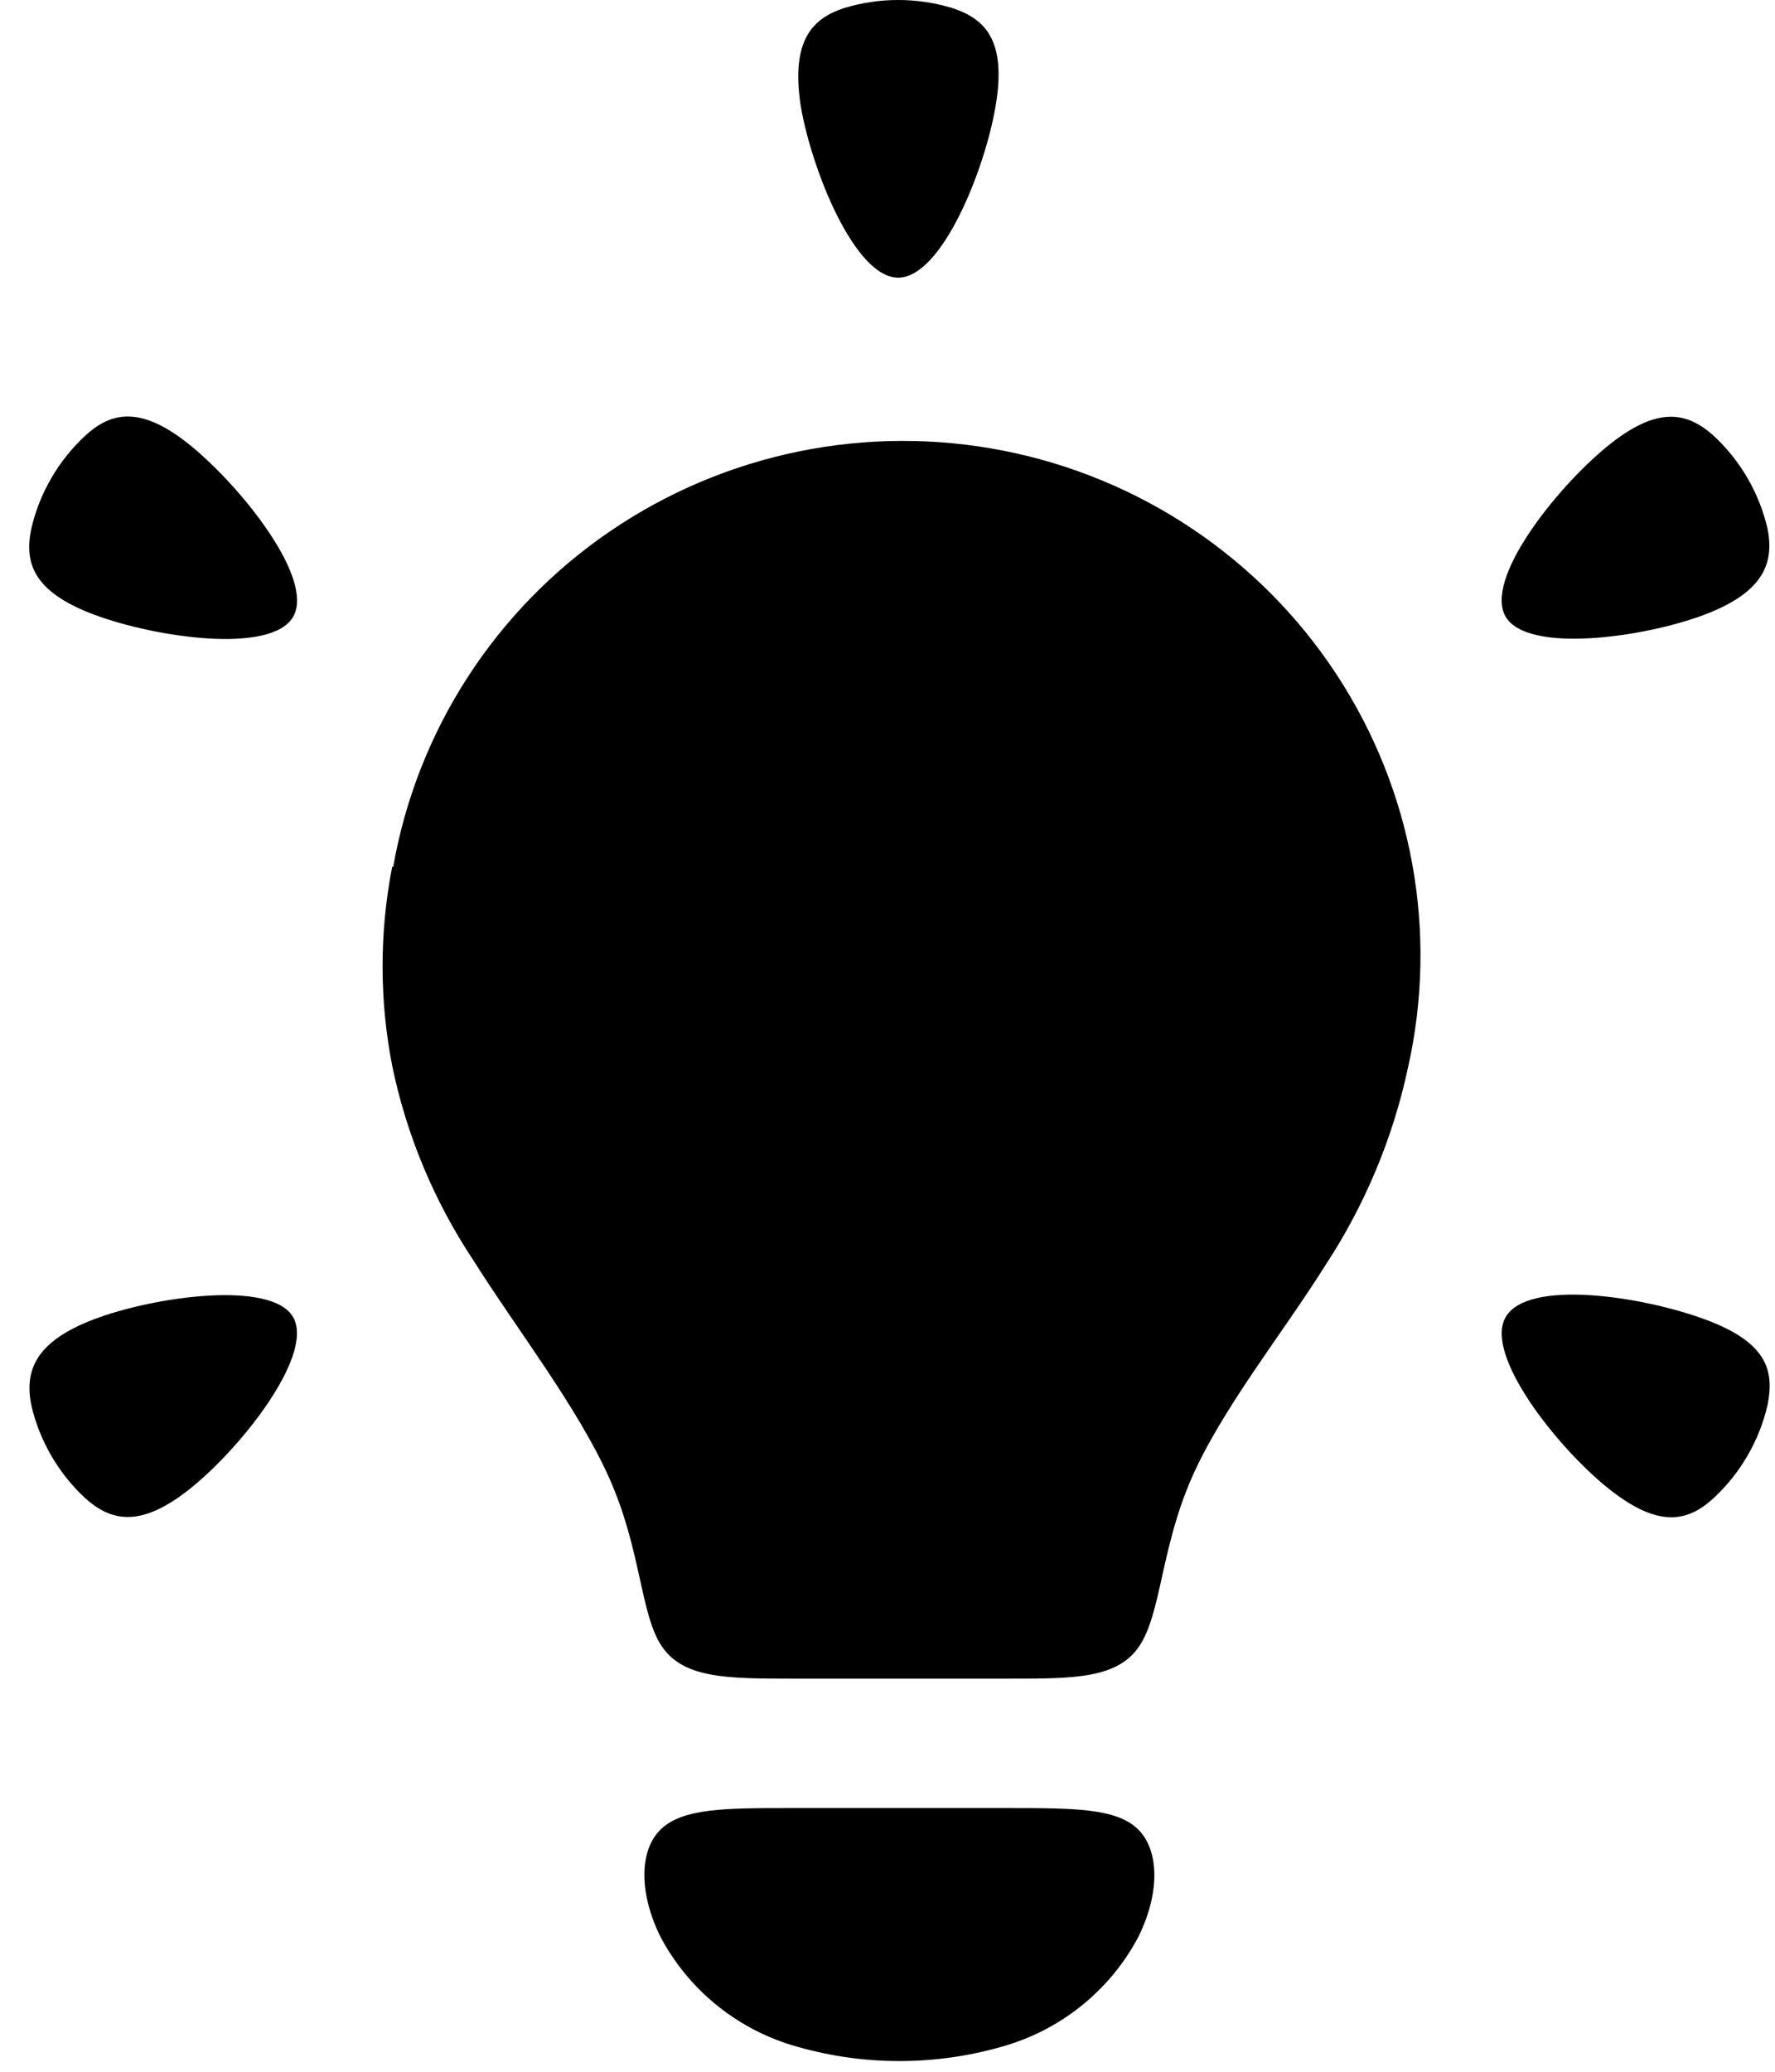
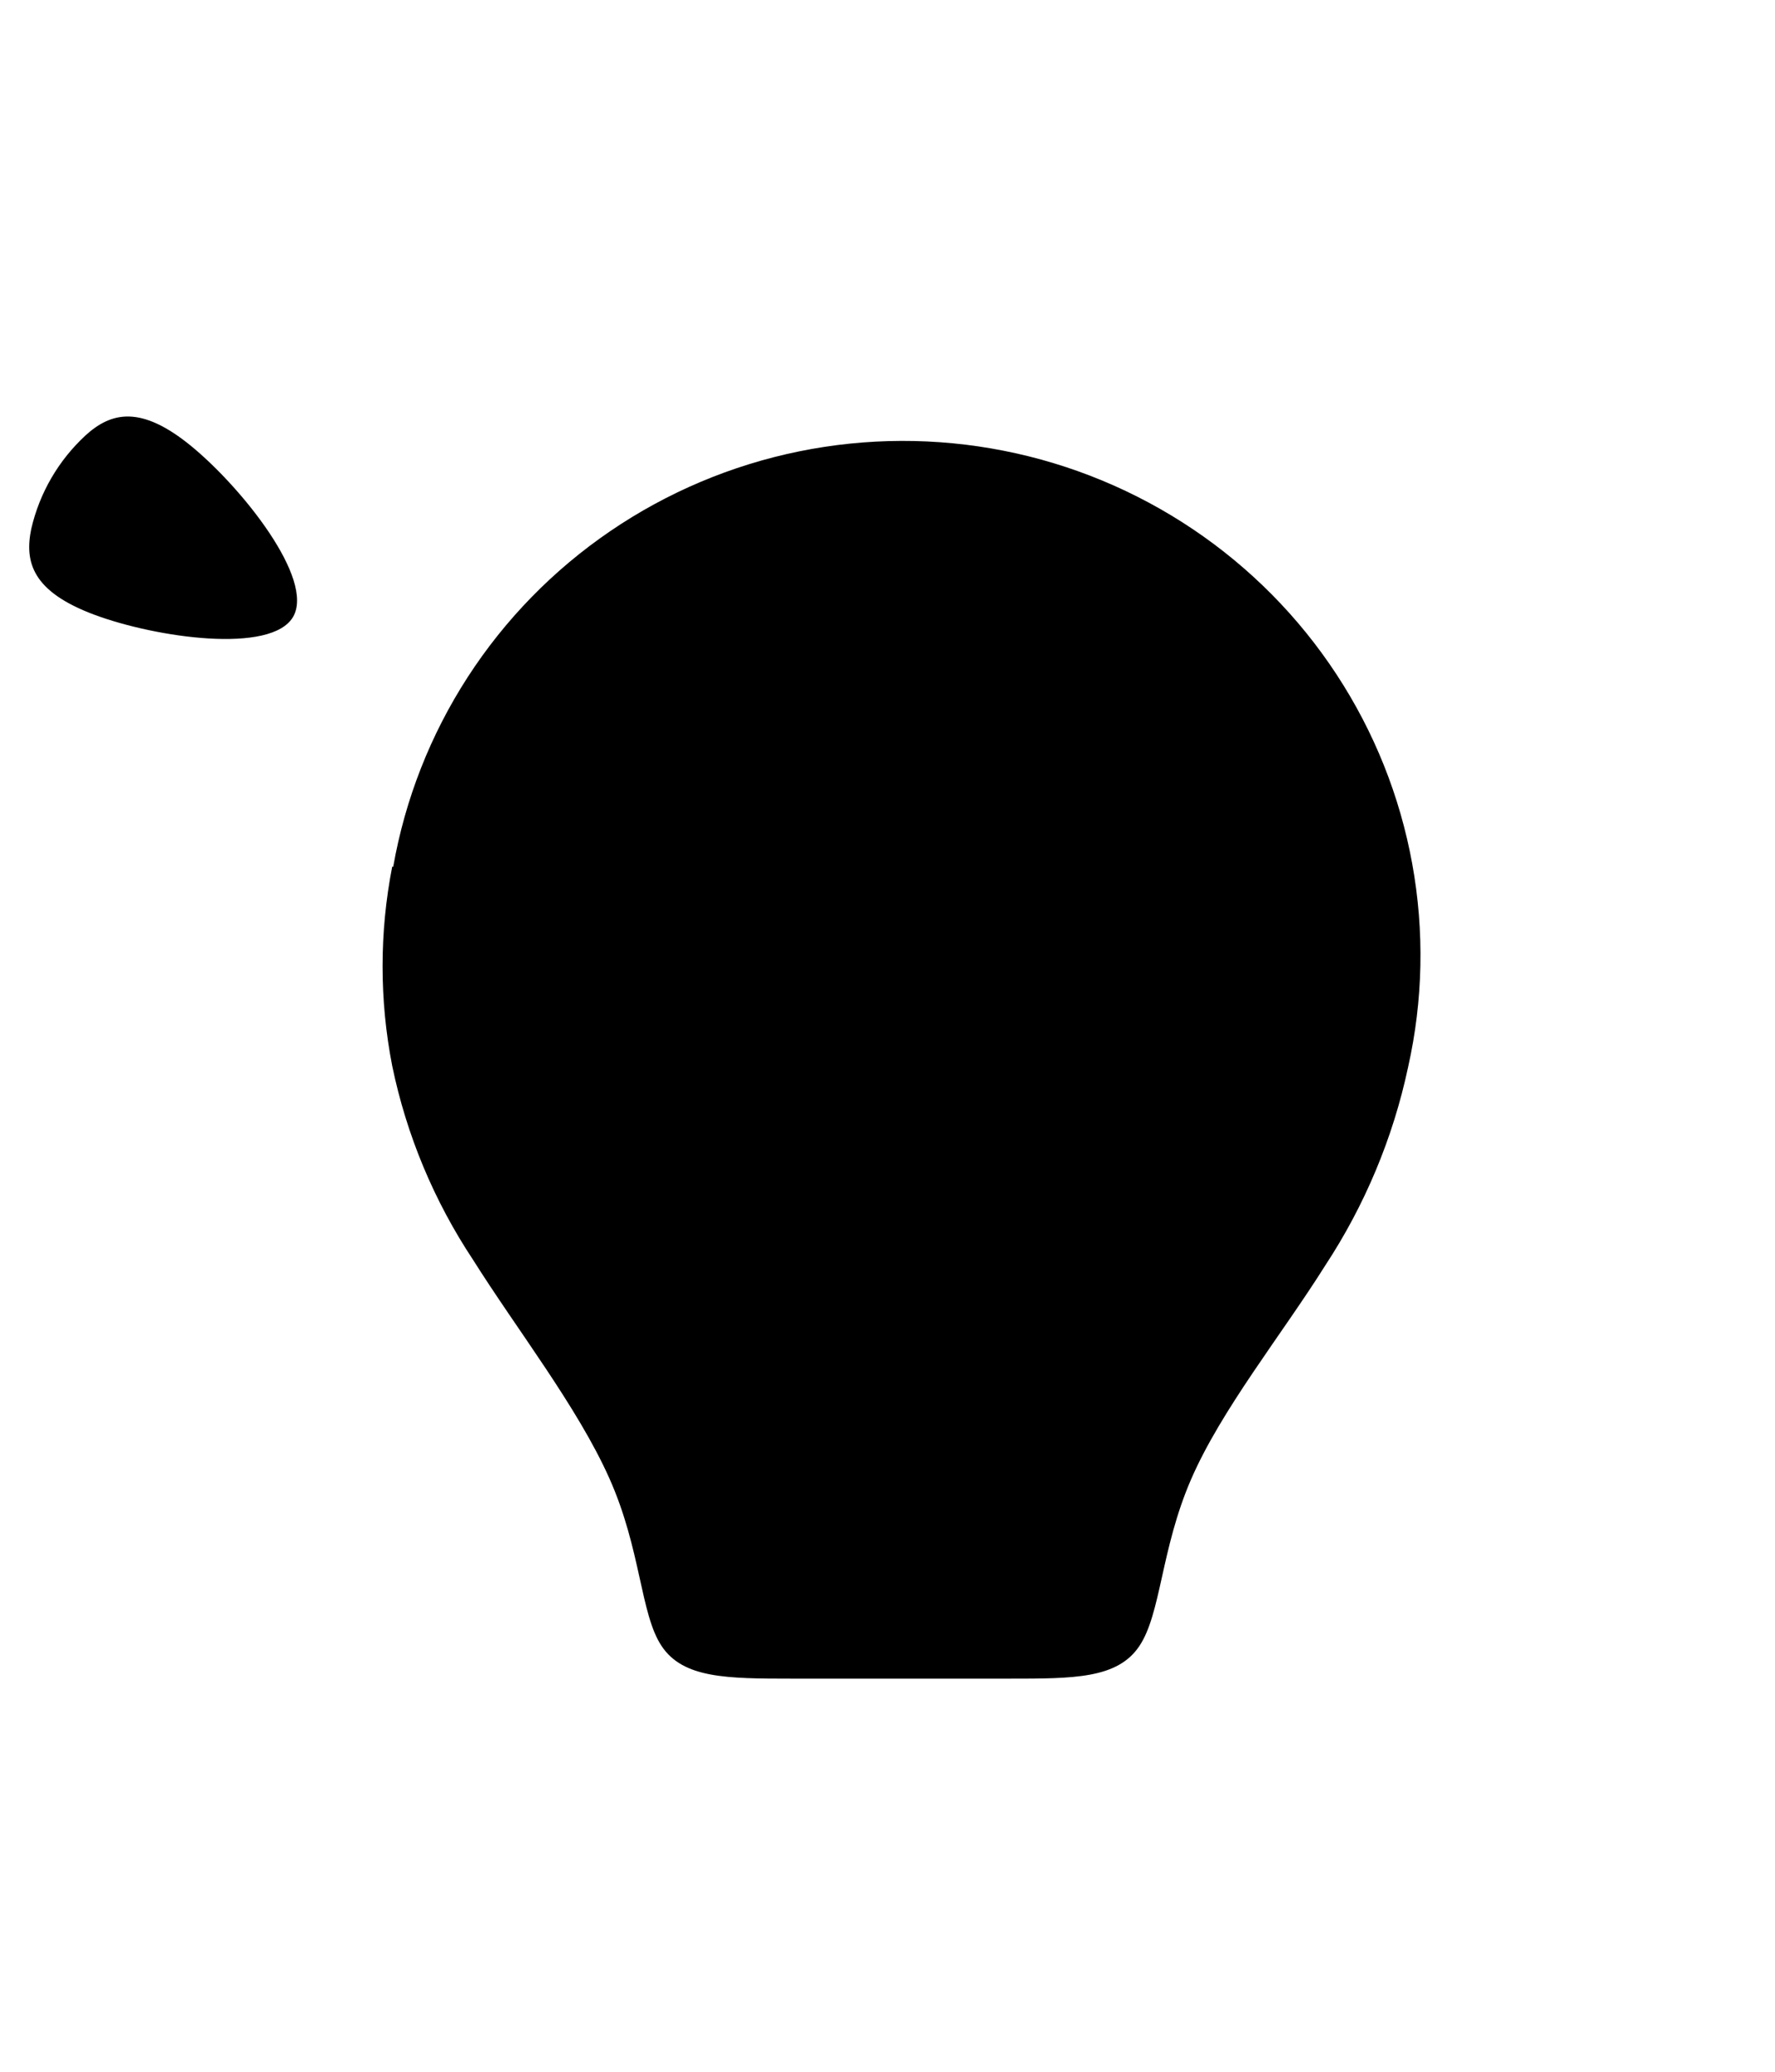
<svg xmlns="http://www.w3.org/2000/svg" width="54" height="63" viewBox="0 0 54 63" fill="none">
  <path fill-rule="evenodd" clip-rule="evenodd" d="M11.932 26.355C11.541 28.355 11.541 30.412 11.932 32.412C12.367 34.516 13.203 36.519 14.393 38.312C15.714 40.412 17.563 42.774 18.535 44.947C19.508 47.12 19.476 49.083 20.131 50.059C20.786 51.035 22.107 51.046 24.093 51.046H30.697C32.673 51.046 33.994 51.046 34.659 50.059C35.325 49.072 35.315 47.109 36.234 44.989C37.153 42.868 38.992 40.59 40.312 38.49C41.522 36.651 42.379 34.604 42.837 32.454C43.294 30.419 43.337 28.315 42.963 26.264C42.59 24.212 41.807 22.256 40.661 20.509C39.516 18.763 38.031 17.262 36.293 16.094C34.555 14.926 32.6 14.114 30.542 13.708C28.484 13.301 26.365 13.308 24.31 13.726C22.254 14.145 20.304 14.968 18.573 16.146C16.842 17.324 15.366 18.834 14.231 20.587C13.096 22.34 12.325 24.301 11.963 26.355H11.932Z" fill="black" />
  <path fill-rule="evenodd" clip-rule="evenodd" d="M2.864 18.691C4.745 19.394 8.264 19.898 8.919 18.754C9.574 17.61 7.376 14.849 5.833 13.578C4.291 12.308 3.382 12.529 2.6 13.242C1.778 14.002 1.204 14.99 0.952 16.077C0.74 17.095 0.984 17.988 2.864 18.691Z" fill="black" />
-   <path fill-rule="evenodd" clip-rule="evenodd" d="M24.356 3.195C24.684 5.159 26.004 8.444 27.325 8.444C28.646 8.444 29.967 5.169 30.294 3.195C30.622 1.222 29.967 0.571 28.974 0.246C27.899 -0.082 26.751 -0.082 25.677 0.246C24.726 0.56 24.06 1.211 24.356 3.195Z" fill="black" />
-   <path fill-rule="evenodd" clip-rule="evenodd" d="M48.891 13.578C47.338 14.848 45.14 17.619 45.806 18.753C46.471 19.887 50.032 19.383 51.86 18.69C53.688 17.997 53.974 17.094 53.773 16.076C53.521 14.989 52.947 14.002 52.124 13.242C51.343 12.549 50.444 12.307 48.891 13.578Z" fill="black" />
-   <path fill-rule="evenodd" clip-rule="evenodd" d="M8.918 40.053C8.263 38.92 4.692 39.423 2.864 40.116C1.036 40.809 0.751 41.712 0.952 42.73C1.204 43.818 1.778 44.805 2.6 45.565C3.382 46.258 4.28 46.489 5.833 45.229C7.386 43.969 9.563 41.187 8.918 40.053Z" fill="black" />
-   <path fill-rule="evenodd" clip-rule="evenodd" d="M24.061 54.981C22.085 54.981 20.765 54.981 20.099 55.632C19.433 56.282 19.444 57.595 20.099 58.907C20.933 60.475 22.357 61.653 24.061 62.182C26.213 62.839 28.513 62.839 30.665 62.182C32.369 61.653 33.794 60.475 34.627 58.907C35.282 57.595 35.282 56.282 34.627 55.632C33.972 54.981 32.651 54.981 30.665 54.981H24.061Z" fill="black" />
-   <path fill-rule="evenodd" clip-rule="evenodd" d="M45.805 40.054C45.15 41.188 47.337 43.97 48.89 45.229C50.443 46.489 51.341 46.279 52.123 45.565C52.945 44.805 53.52 43.818 53.772 42.731C53.983 41.681 53.772 40.82 51.859 40.117C49.947 39.413 46.47 38.889 45.805 40.054Z" fill="black" />
</svg>